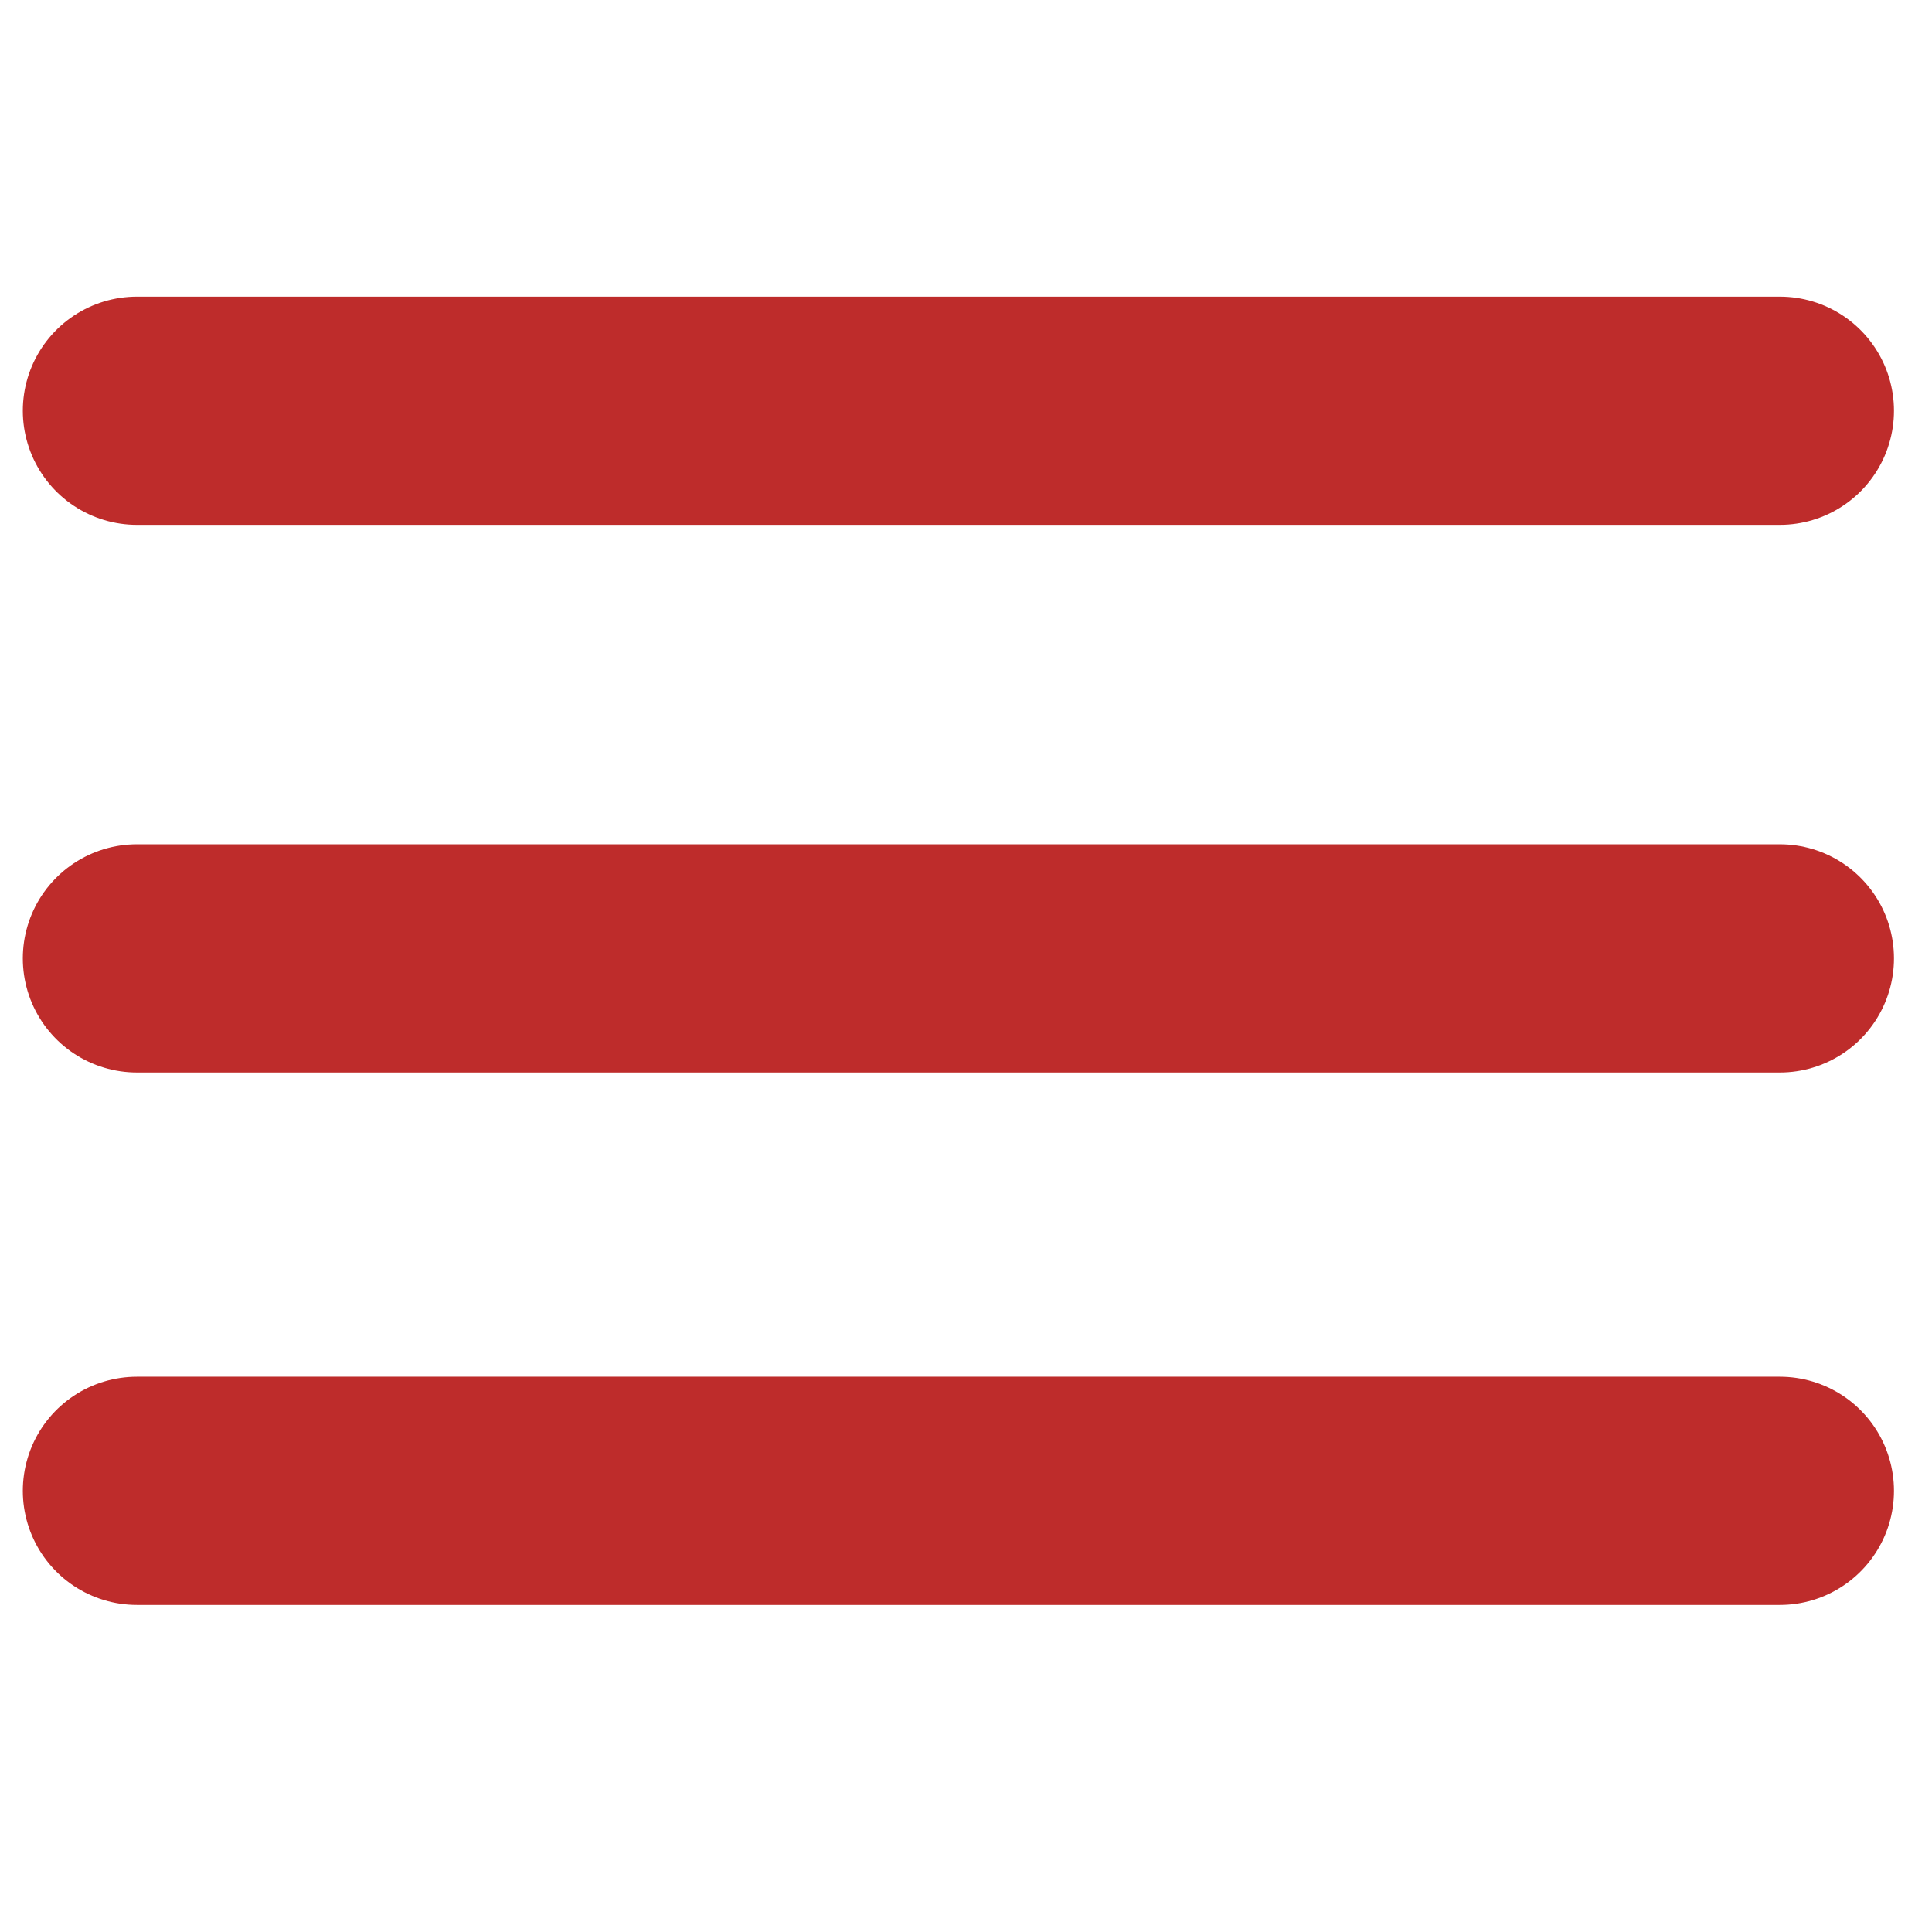
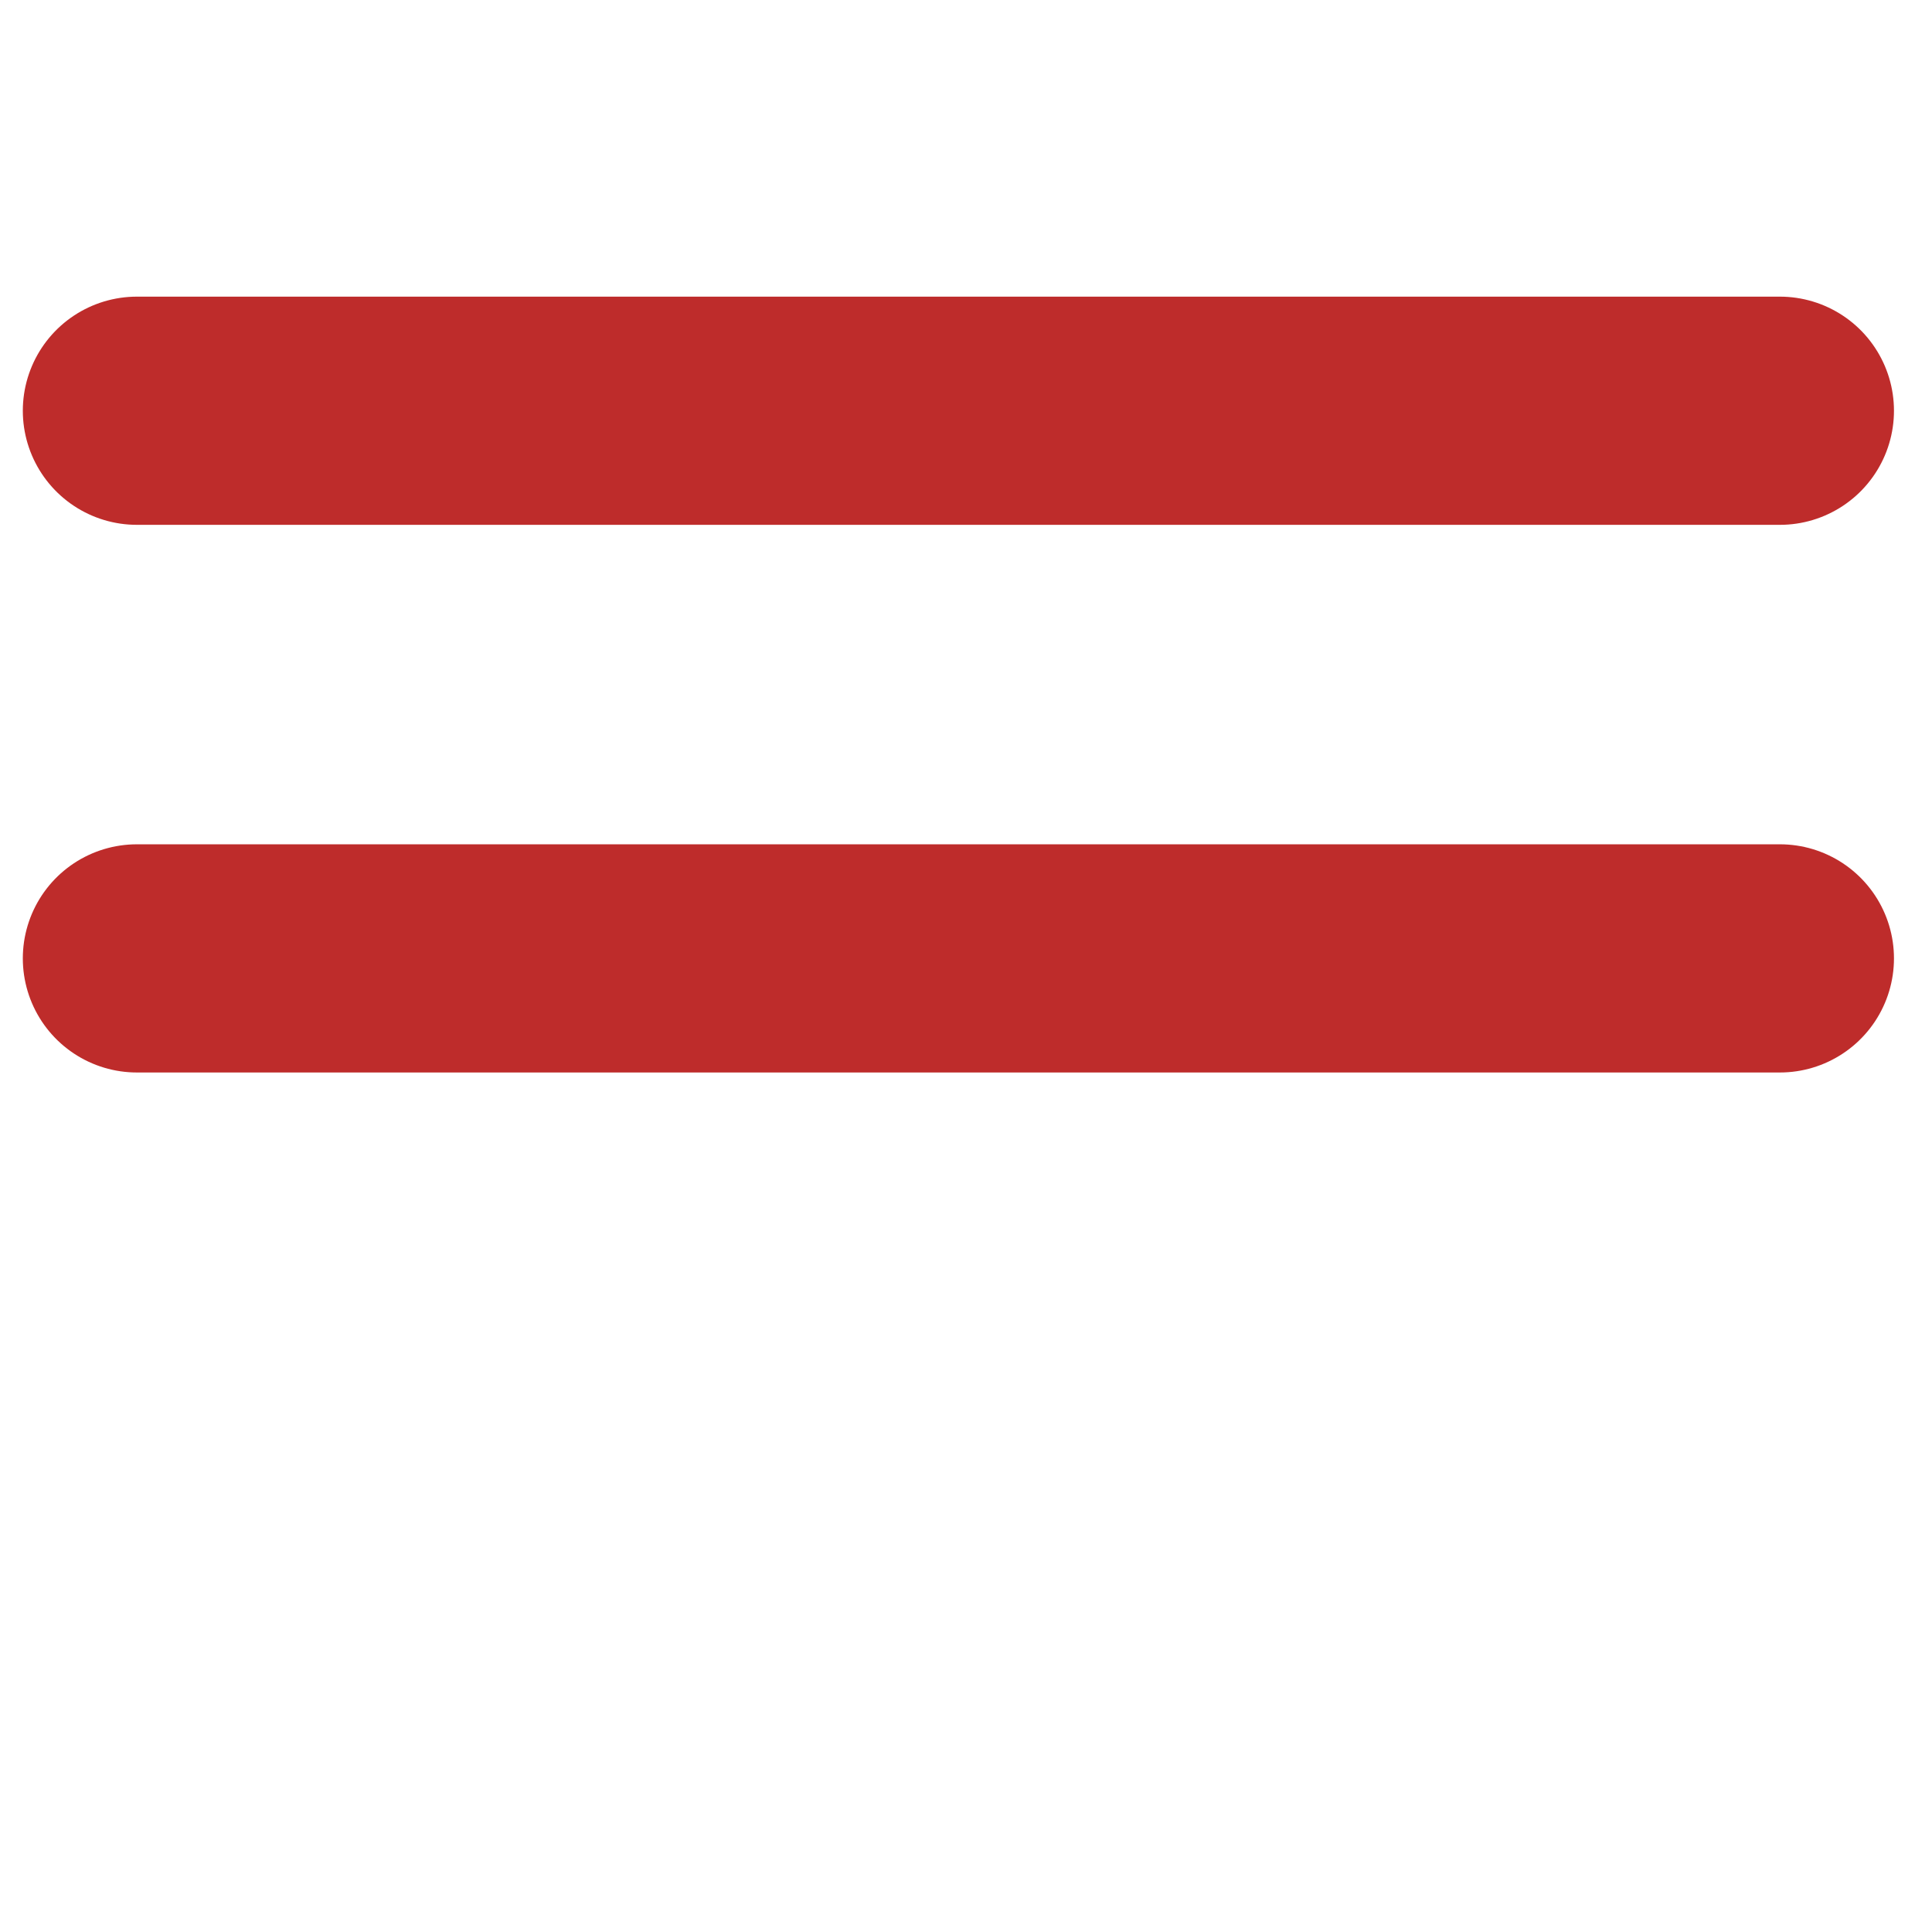
<svg xmlns="http://www.w3.org/2000/svg" width="127" height="127" viewBox="0 0 127 127" fill="none">
  <path d="M9 27H117" stroke="#BE2C2B" stroke-width="15" stroke-linecap="round" />
  <path d="M9 63H117" stroke="#BE2C2B" stroke-width="15" stroke-linecap="round" />
-   <path d="M9 98H117" stroke="#BE2C2B" stroke-width="15" stroke-linecap="round" />
</svg>